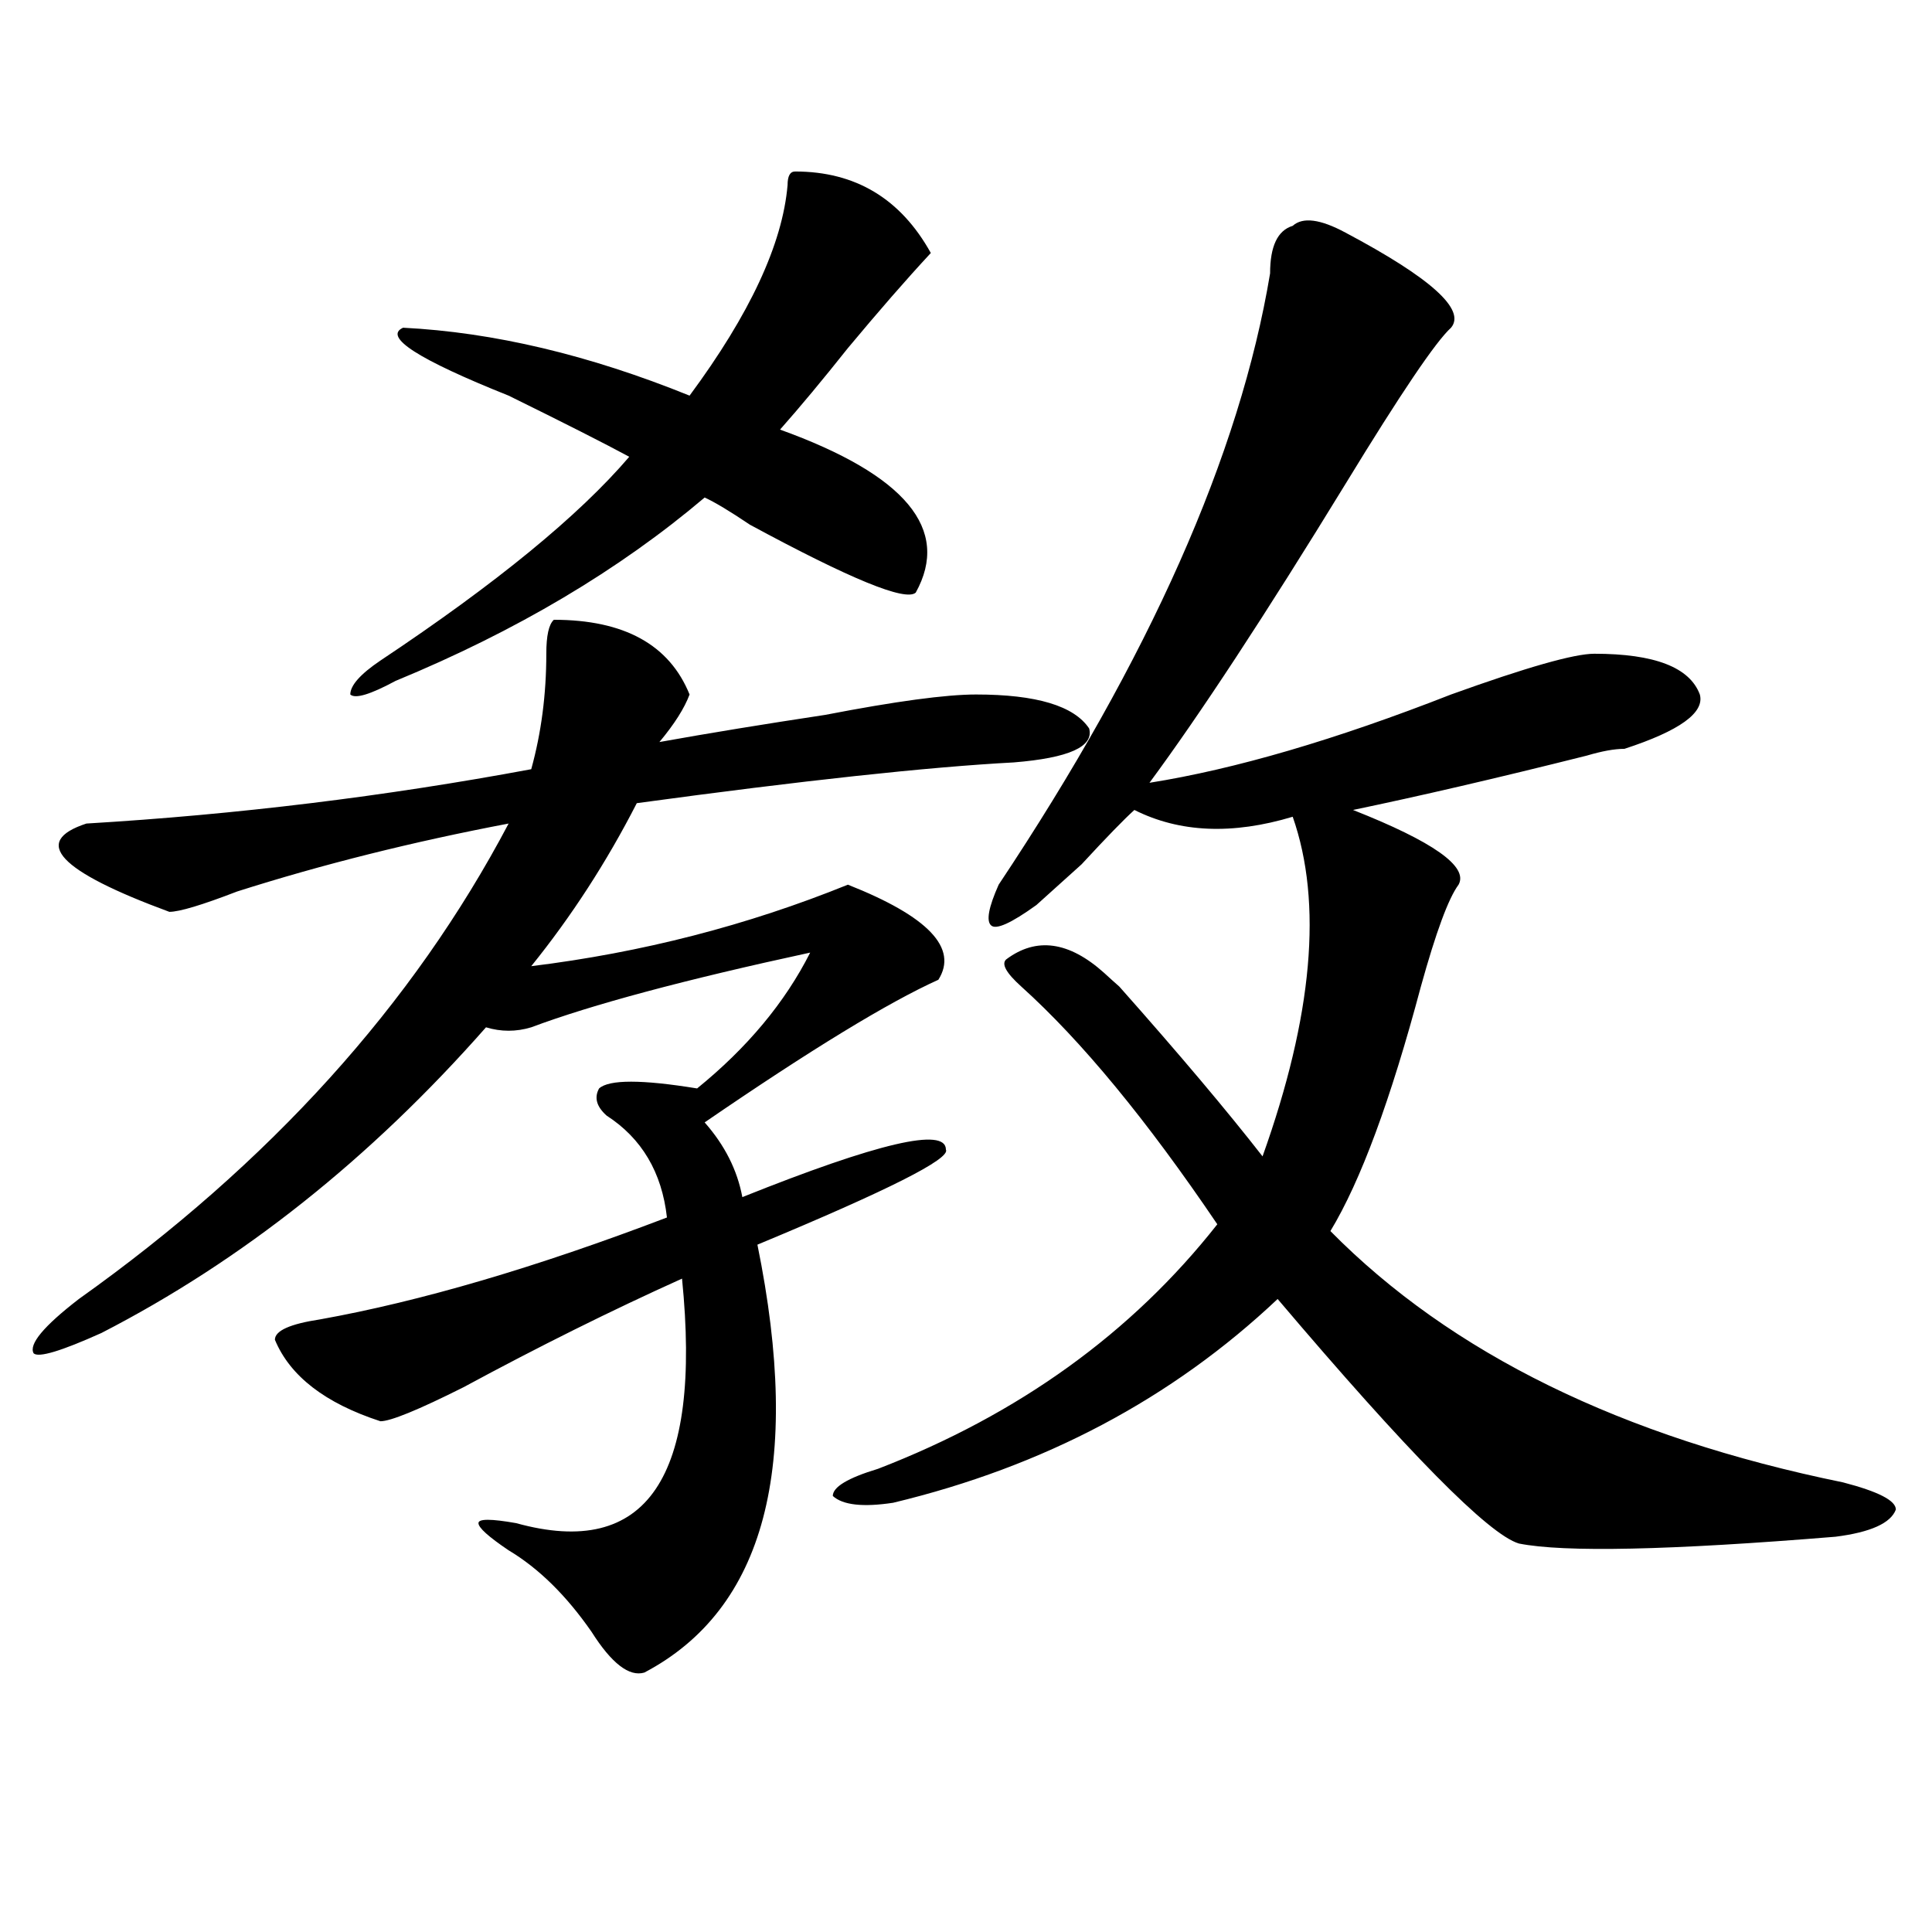
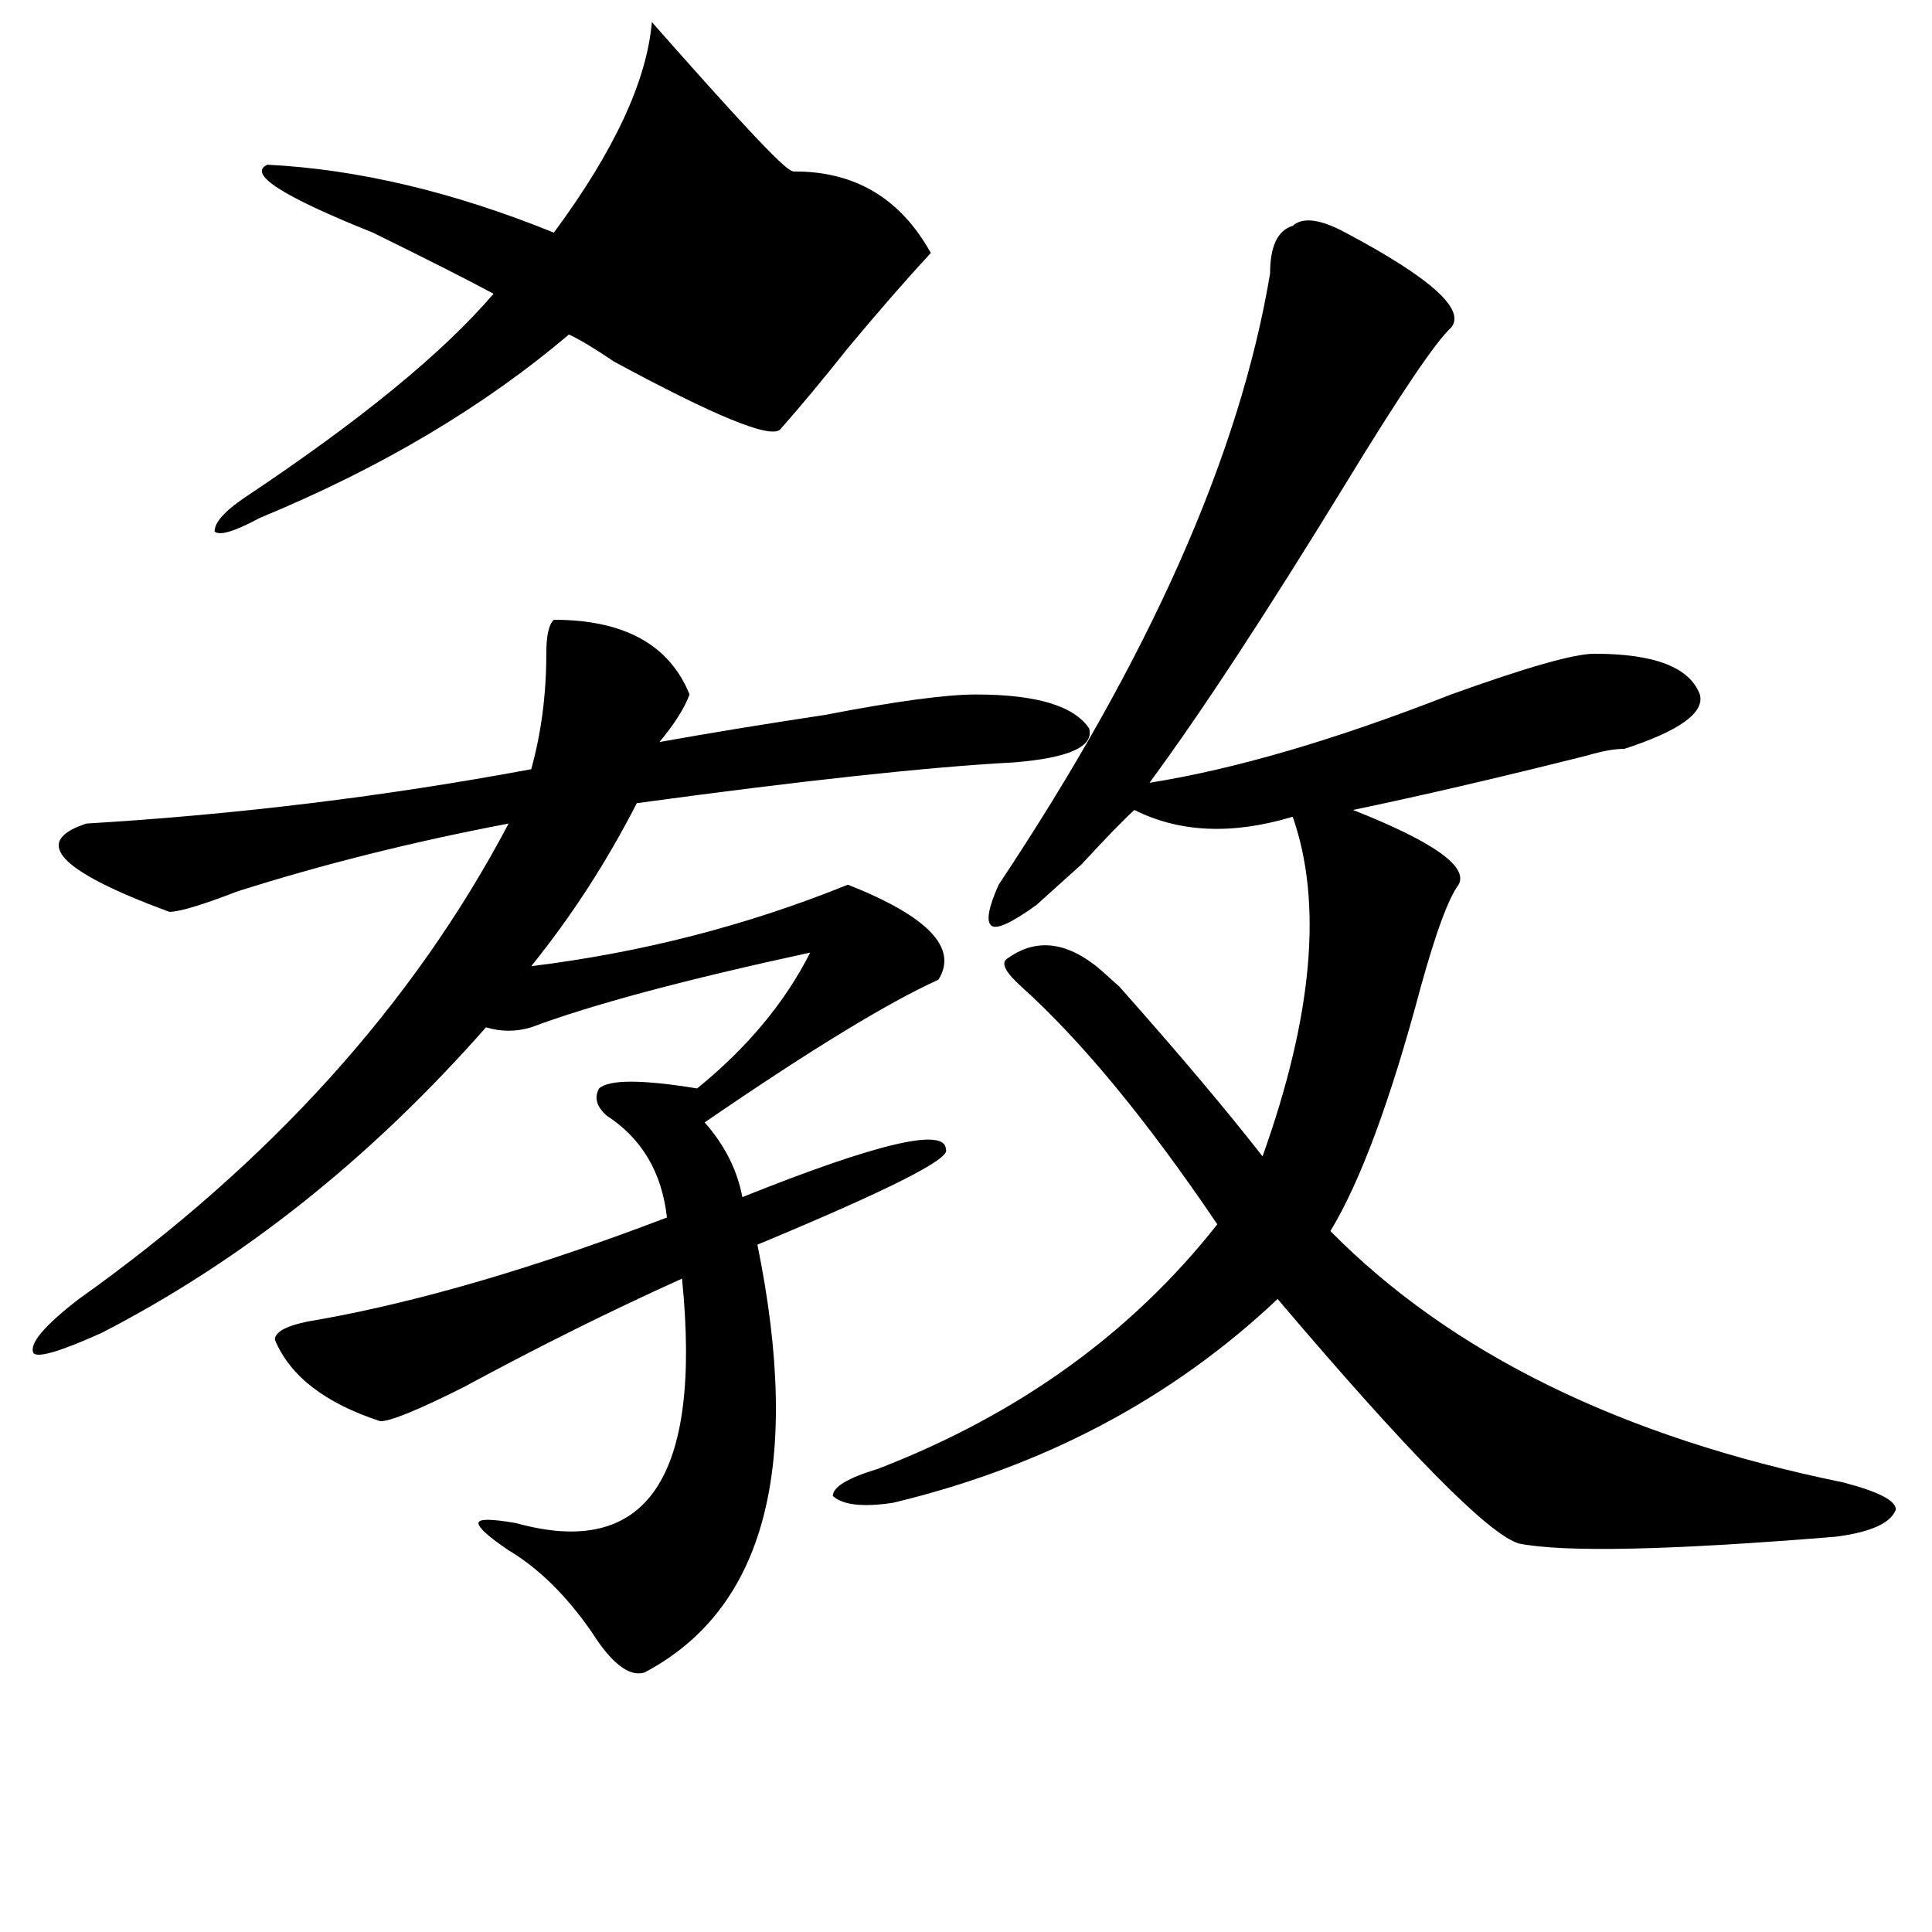
<svg xmlns="http://www.w3.org/2000/svg" version="1.1" id="图层_1" x="0px" y="0px" width="1000px" height="1000px" viewBox="0 0 1000 1000" enable-background="new 0 0 1000 1000" xml:space="preserve">
-   <path d="M286.676,320.797c36.401,0,59.815,12.909,70.242,38.672c-2.622,7.031-7.805,15.271-15.609,24.609  c25.975-4.669,54.633-9.338,85.852-14.063c36.401-7.031,62.438-10.547,78.047-10.547c31.219,0,50.73,5.878,58.535,17.578  c2.561,9.394-10.427,15.271-39.023,17.578c-44.268,2.362-109.266,9.394-195.117,21.094c-15.609,30.487-33.841,58.612-54.633,84.375  c57.193-7.031,111.826-21.094,163.898-42.188c41.584,16.425,57.193,32.85,46.828,49.219c-26.036,11.756-66.34,36.365-120.973,73.828  c10.365,11.756,16.89,24.609,19.512,38.672c70.242-28.125,105.363-36.31,105.363-24.609c2.561,4.725-29.938,21.094-97.559,49.219  c23.414,114.862,3.902,188.635-58.535,221.484c-7.805,2.307-16.951-4.725-27.316-21.094c-13.049-18.787-27.316-32.85-42.926-42.188  c-10.427-7.031-15.609-11.7-15.609-14.063c0-2.307,6.463-2.307,19.512,0c67.62,18.731,96.217-23.4,85.852-126.563  c-36.463,16.425-74.145,35.156-113.168,56.25c-23.414,11.756-37.743,17.578-42.926,17.578c-28.658-9.338-46.828-23.4-54.633-42.188  c0-4.669,7.805-8.185,23.414-10.547c52.011-9.338,111.826-26.916,179.508-52.734c-2.622-23.4-13.049-40.979-31.219-52.734  c-5.244-4.669-6.524-9.338-3.902-14.063c5.183-4.669,22.072-4.669,50.73,0c25.975-21.094,45.486-44.494,58.535-70.313  c-65.06,14.063-113.168,26.972-144.387,38.672c-7.805,2.362-15.609,2.362-23.414,0c-59.877,68.006-126.217,120.74-199.02,158.203  c-20.854,9.394-32.561,12.909-35.121,10.547c-2.622-4.669,5.183-14.063,23.414-28.125  c98.839-70.313,172.983-152.325,222.434-246.094c-49.45,9.394-96.278,21.094-140.484,35.156  c-18.231,7.031-29.938,10.547-35.121,10.547c-57.255-21.094-71.584-36.31-42.926-45.703c78.047-4.669,154.752-14.063,230.238-28.125  c5.183-18.731,7.805-38.672,7.805-59.766C282.773,329.037,284.054,323.159,286.676,320.797z M411.551,88.766  c31.219,0,54.633,14.063,70.242,42.188c-13.049,14.063-27.316,30.487-42.926,49.219c-13.049,16.425-24.756,30.487-35.121,42.188  c64.998,23.456,88.412,51.581,70.242,84.375c-5.244,4.725-33.841-7.031-85.852-35.156c-10.427-7.031-18.231-11.7-23.414-14.063  c-44.268,37.519-97.559,69.159-159.996,94.922c-13.049,7.031-20.854,9.394-23.414,7.031c0-4.669,5.183-10.547,15.609-17.578  c59.815-39.825,102.741-74.981,128.777-105.469c-13.049-7.031-33.841-17.578-62.438-31.641  c-46.828-18.731-65.06-30.432-54.633-35.156c46.828,2.362,96.217,14.063,148.289,35.156c31.219-42.188,48.108-78.497,50.73-108.984  C407.648,91.128,408.929,88.766,411.551,88.766z M696.422,120.406c44.206,23.456,62.438,39.881,54.633,49.219  c-7.805,7.031-26.036,34.003-54.633,80.859c-41.646,68.006-75.486,119.531-101.461,154.688  c44.206-7.031,96.217-22.247,156.094-45.703c39.023-14.063,63.718-21.094,74.145-21.094c31.219,0,49.389,7.031,54.633,21.094  c2.561,9.394-10.427,18.787-39.023,28.125c-5.244,0-11.707,1.209-19.512,3.516c-46.828,11.756-87.193,21.094-120.973,28.125  c41.584,16.425,59.815,29.334,54.633,38.672c-5.244,7.031-11.707,24.609-19.512,52.734c-15.609,58.612-31.219,100.8-46.828,126.563  c62.438,63.281,150.85,106.678,265.359,130.078c18.17,4.725,27.316,9.394,27.316,14.063c-2.622,7.031-13.049,11.756-31.219,14.063  c-85.852,7.031-140.484,8.185-163.898,3.516c-15.609-4.669-57.255-46.856-124.875-126.563  c-54.633,51.581-120.973,86.737-199.02,105.469c-15.609,2.362-26.036,1.209-31.219-3.516c0-4.669,7.805-9.338,23.414-14.063  c72.803-28.125,131.338-70.313,175.605-126.563c-36.463-53.888-70.242-94.922-101.461-123.047  c-7.805-7.031-10.427-11.7-7.805-14.063c15.609-11.7,32.499-9.338,50.73,7.031c2.561,2.362,5.183,4.725,7.805,7.031  c31.219,35.156,55.913,64.49,74.145,87.891c25.975-72.619,31.219-131.231,15.609-175.781c-31.219,9.394-58.535,8.24-81.949-3.516  c-5.244,4.725-14.329,14.063-27.316,28.125c-13.049,11.756-20.854,18.787-23.414,21.094c-13.049,9.394-20.854,12.909-23.414,10.547  c-2.622-2.307-1.342-9.338,3.902-21.094C594.961,340.737,641.789,235.269,657.398,141.5c0-14.063,3.902-22.247,11.707-24.609  C674.288,112.222,683.373,113.375,696.422,120.406z" />
+   <path d="M286.676,320.797c36.401,0,59.815,12.909,70.242,38.672c-2.622,7.031-7.805,15.271-15.609,24.609  c25.975-4.669,54.633-9.338,85.852-14.063c36.401-7.031,62.438-10.547,78.047-10.547c31.219,0,50.73,5.878,58.535,17.578  c2.561,9.394-10.427,15.271-39.023,17.578c-44.268,2.362-109.266,9.394-195.117,21.094c-15.609,30.487-33.841,58.612-54.633,84.375  c57.193-7.031,111.826-21.094,163.898-42.188c41.584,16.425,57.193,32.85,46.828,49.219c-26.036,11.756-66.34,36.365-120.973,73.828  c10.365,11.756,16.89,24.609,19.512,38.672c70.242-28.125,105.363-36.31,105.363-24.609c2.561,4.725-29.938,21.094-97.559,49.219  c23.414,114.862,3.902,188.635-58.535,221.484c-7.805,2.307-16.951-4.725-27.316-21.094c-13.049-18.787-27.316-32.85-42.926-42.188  c-10.427-7.031-15.609-11.7-15.609-14.063c0-2.307,6.463-2.307,19.512,0c67.62,18.731,96.217-23.4,85.852-126.563  c-36.463,16.425-74.145,35.156-113.168,56.25c-23.414,11.756-37.743,17.578-42.926,17.578c-28.658-9.338-46.828-23.4-54.633-42.188  c0-4.669,7.805-8.185,23.414-10.547c52.011-9.338,111.826-26.916,179.508-52.734c-2.622-23.4-13.049-40.979-31.219-52.734  c-5.244-4.669-6.524-9.338-3.902-14.063c5.183-4.669,22.072-4.669,50.73,0c25.975-21.094,45.486-44.494,58.535-70.313  c-65.06,14.063-113.168,26.972-144.387,38.672c-7.805,2.362-15.609,2.362-23.414,0c-59.877,68.006-126.217,120.74-199.02,158.203  c-20.854,9.394-32.561,12.909-35.121,10.547c-2.622-4.669,5.183-14.063,23.414-28.125  c98.839-70.313,172.983-152.325,222.434-246.094c-49.45,9.394-96.278,21.094-140.484,35.156  c-18.231,7.031-29.938,10.547-35.121,10.547c-57.255-21.094-71.584-36.31-42.926-45.703c78.047-4.669,154.752-14.063,230.238-28.125  c5.183-18.731,7.805-38.672,7.805-59.766C282.773,329.037,284.054,323.159,286.676,320.797z M411.551,88.766  c31.219,0,54.633,14.063,70.242,42.188c-13.049,14.063-27.316,30.487-42.926,49.219c-13.049,16.425-24.756,30.487-35.121,42.188  c-5.244,4.725-33.841-7.031-85.852-35.156c-10.427-7.031-18.231-11.7-23.414-14.063  c-44.268,37.519-97.559,69.159-159.996,94.922c-13.049,7.031-20.854,9.394-23.414,7.031c0-4.669,5.183-10.547,15.609-17.578  c59.815-39.825,102.741-74.981,128.777-105.469c-13.049-7.031-33.841-17.578-62.438-31.641  c-46.828-18.731-65.06-30.432-54.633-35.156c46.828,2.362,96.217,14.063,148.289,35.156c31.219-42.188,48.108-78.497,50.73-108.984  C407.648,91.128,408.929,88.766,411.551,88.766z M696.422,120.406c44.206,23.456,62.438,39.881,54.633,49.219  c-7.805,7.031-26.036,34.003-54.633,80.859c-41.646,68.006-75.486,119.531-101.461,154.688  c44.206-7.031,96.217-22.247,156.094-45.703c39.023-14.063,63.718-21.094,74.145-21.094c31.219,0,49.389,7.031,54.633,21.094  c2.561,9.394-10.427,18.787-39.023,28.125c-5.244,0-11.707,1.209-19.512,3.516c-46.828,11.756-87.193,21.094-120.973,28.125  c41.584,16.425,59.815,29.334,54.633,38.672c-5.244,7.031-11.707,24.609-19.512,52.734c-15.609,58.612-31.219,100.8-46.828,126.563  c62.438,63.281,150.85,106.678,265.359,130.078c18.17,4.725,27.316,9.394,27.316,14.063c-2.622,7.031-13.049,11.756-31.219,14.063  c-85.852,7.031-140.484,8.185-163.898,3.516c-15.609-4.669-57.255-46.856-124.875-126.563  c-54.633,51.581-120.973,86.737-199.02,105.469c-15.609,2.362-26.036,1.209-31.219-3.516c0-4.669,7.805-9.338,23.414-14.063  c72.803-28.125,131.338-70.313,175.605-126.563c-36.463-53.888-70.242-94.922-101.461-123.047  c-7.805-7.031-10.427-11.7-7.805-14.063c15.609-11.7,32.499-9.338,50.73,7.031c2.561,2.362,5.183,4.725,7.805,7.031  c31.219,35.156,55.913,64.49,74.145,87.891c25.975-72.619,31.219-131.231,15.609-175.781c-31.219,9.394-58.535,8.24-81.949-3.516  c-5.244,4.725-14.329,14.063-27.316,28.125c-13.049,11.756-20.854,18.787-23.414,21.094c-13.049,9.394-20.854,12.909-23.414,10.547  c-2.622-2.307-1.342-9.338,3.902-21.094C594.961,340.737,641.789,235.269,657.398,141.5c0-14.063,3.902-22.247,11.707-24.609  C674.288,112.222,683.373,113.375,696.422,120.406z" />
</svg>